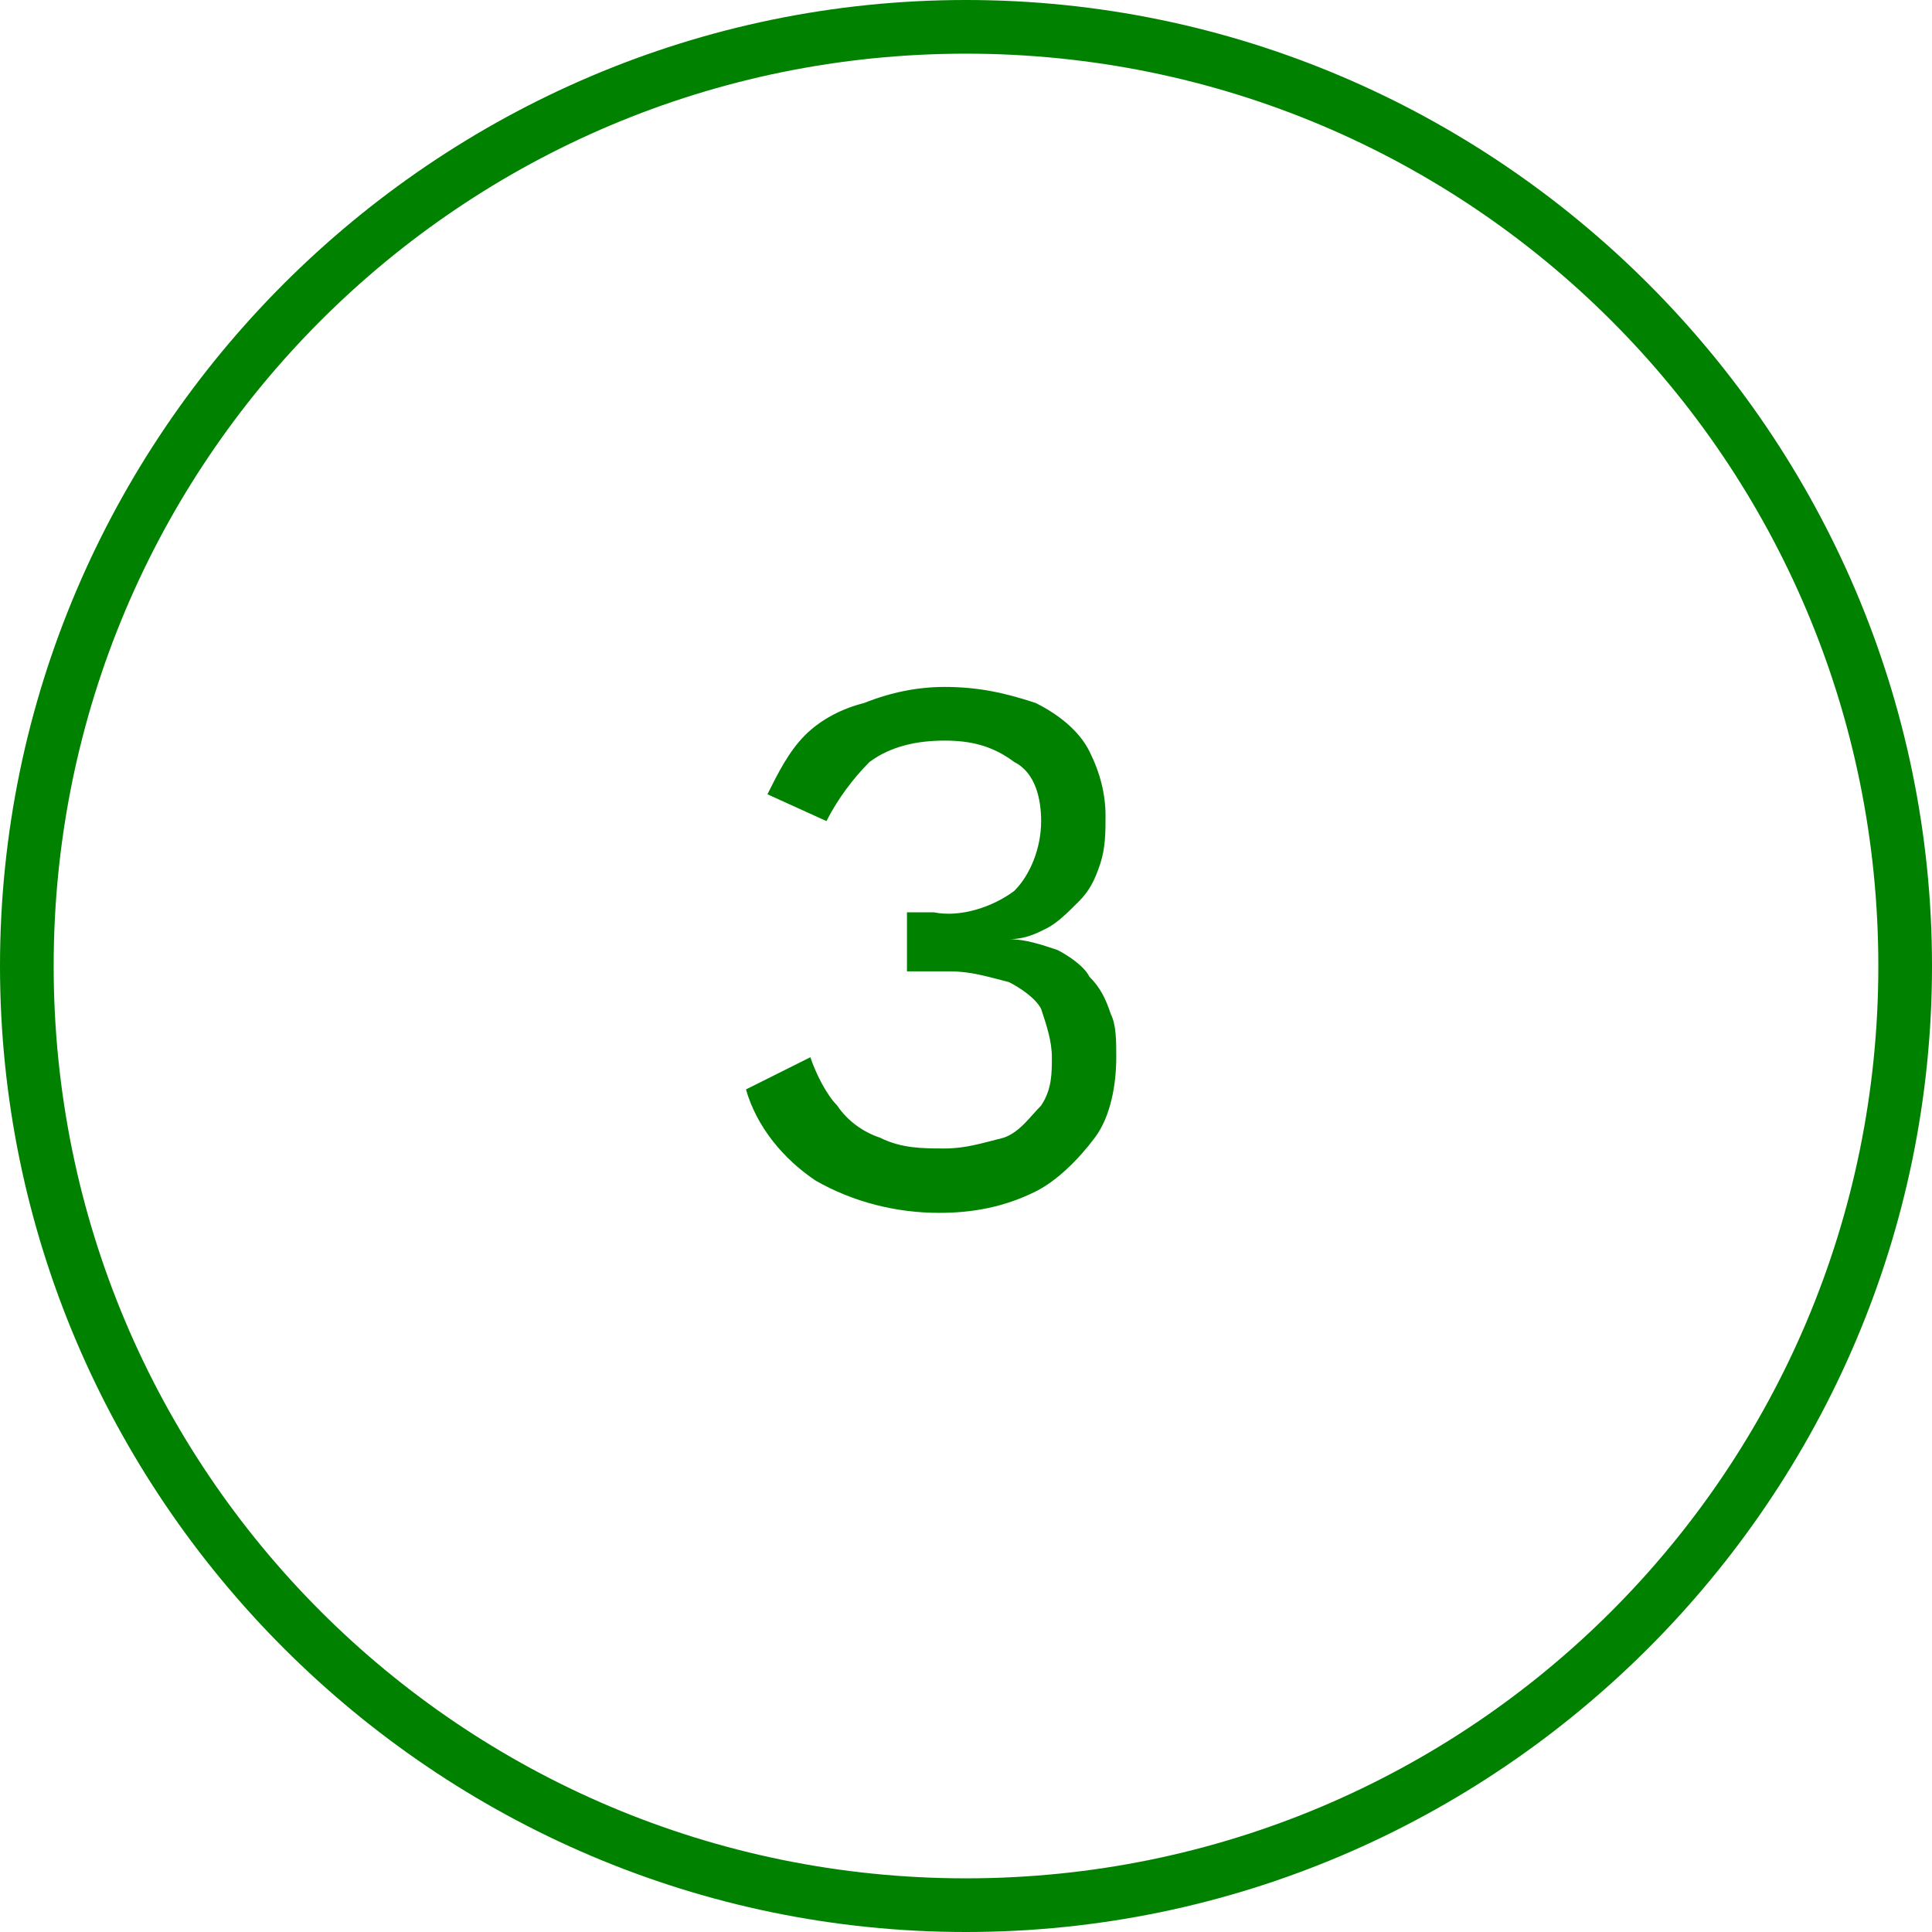
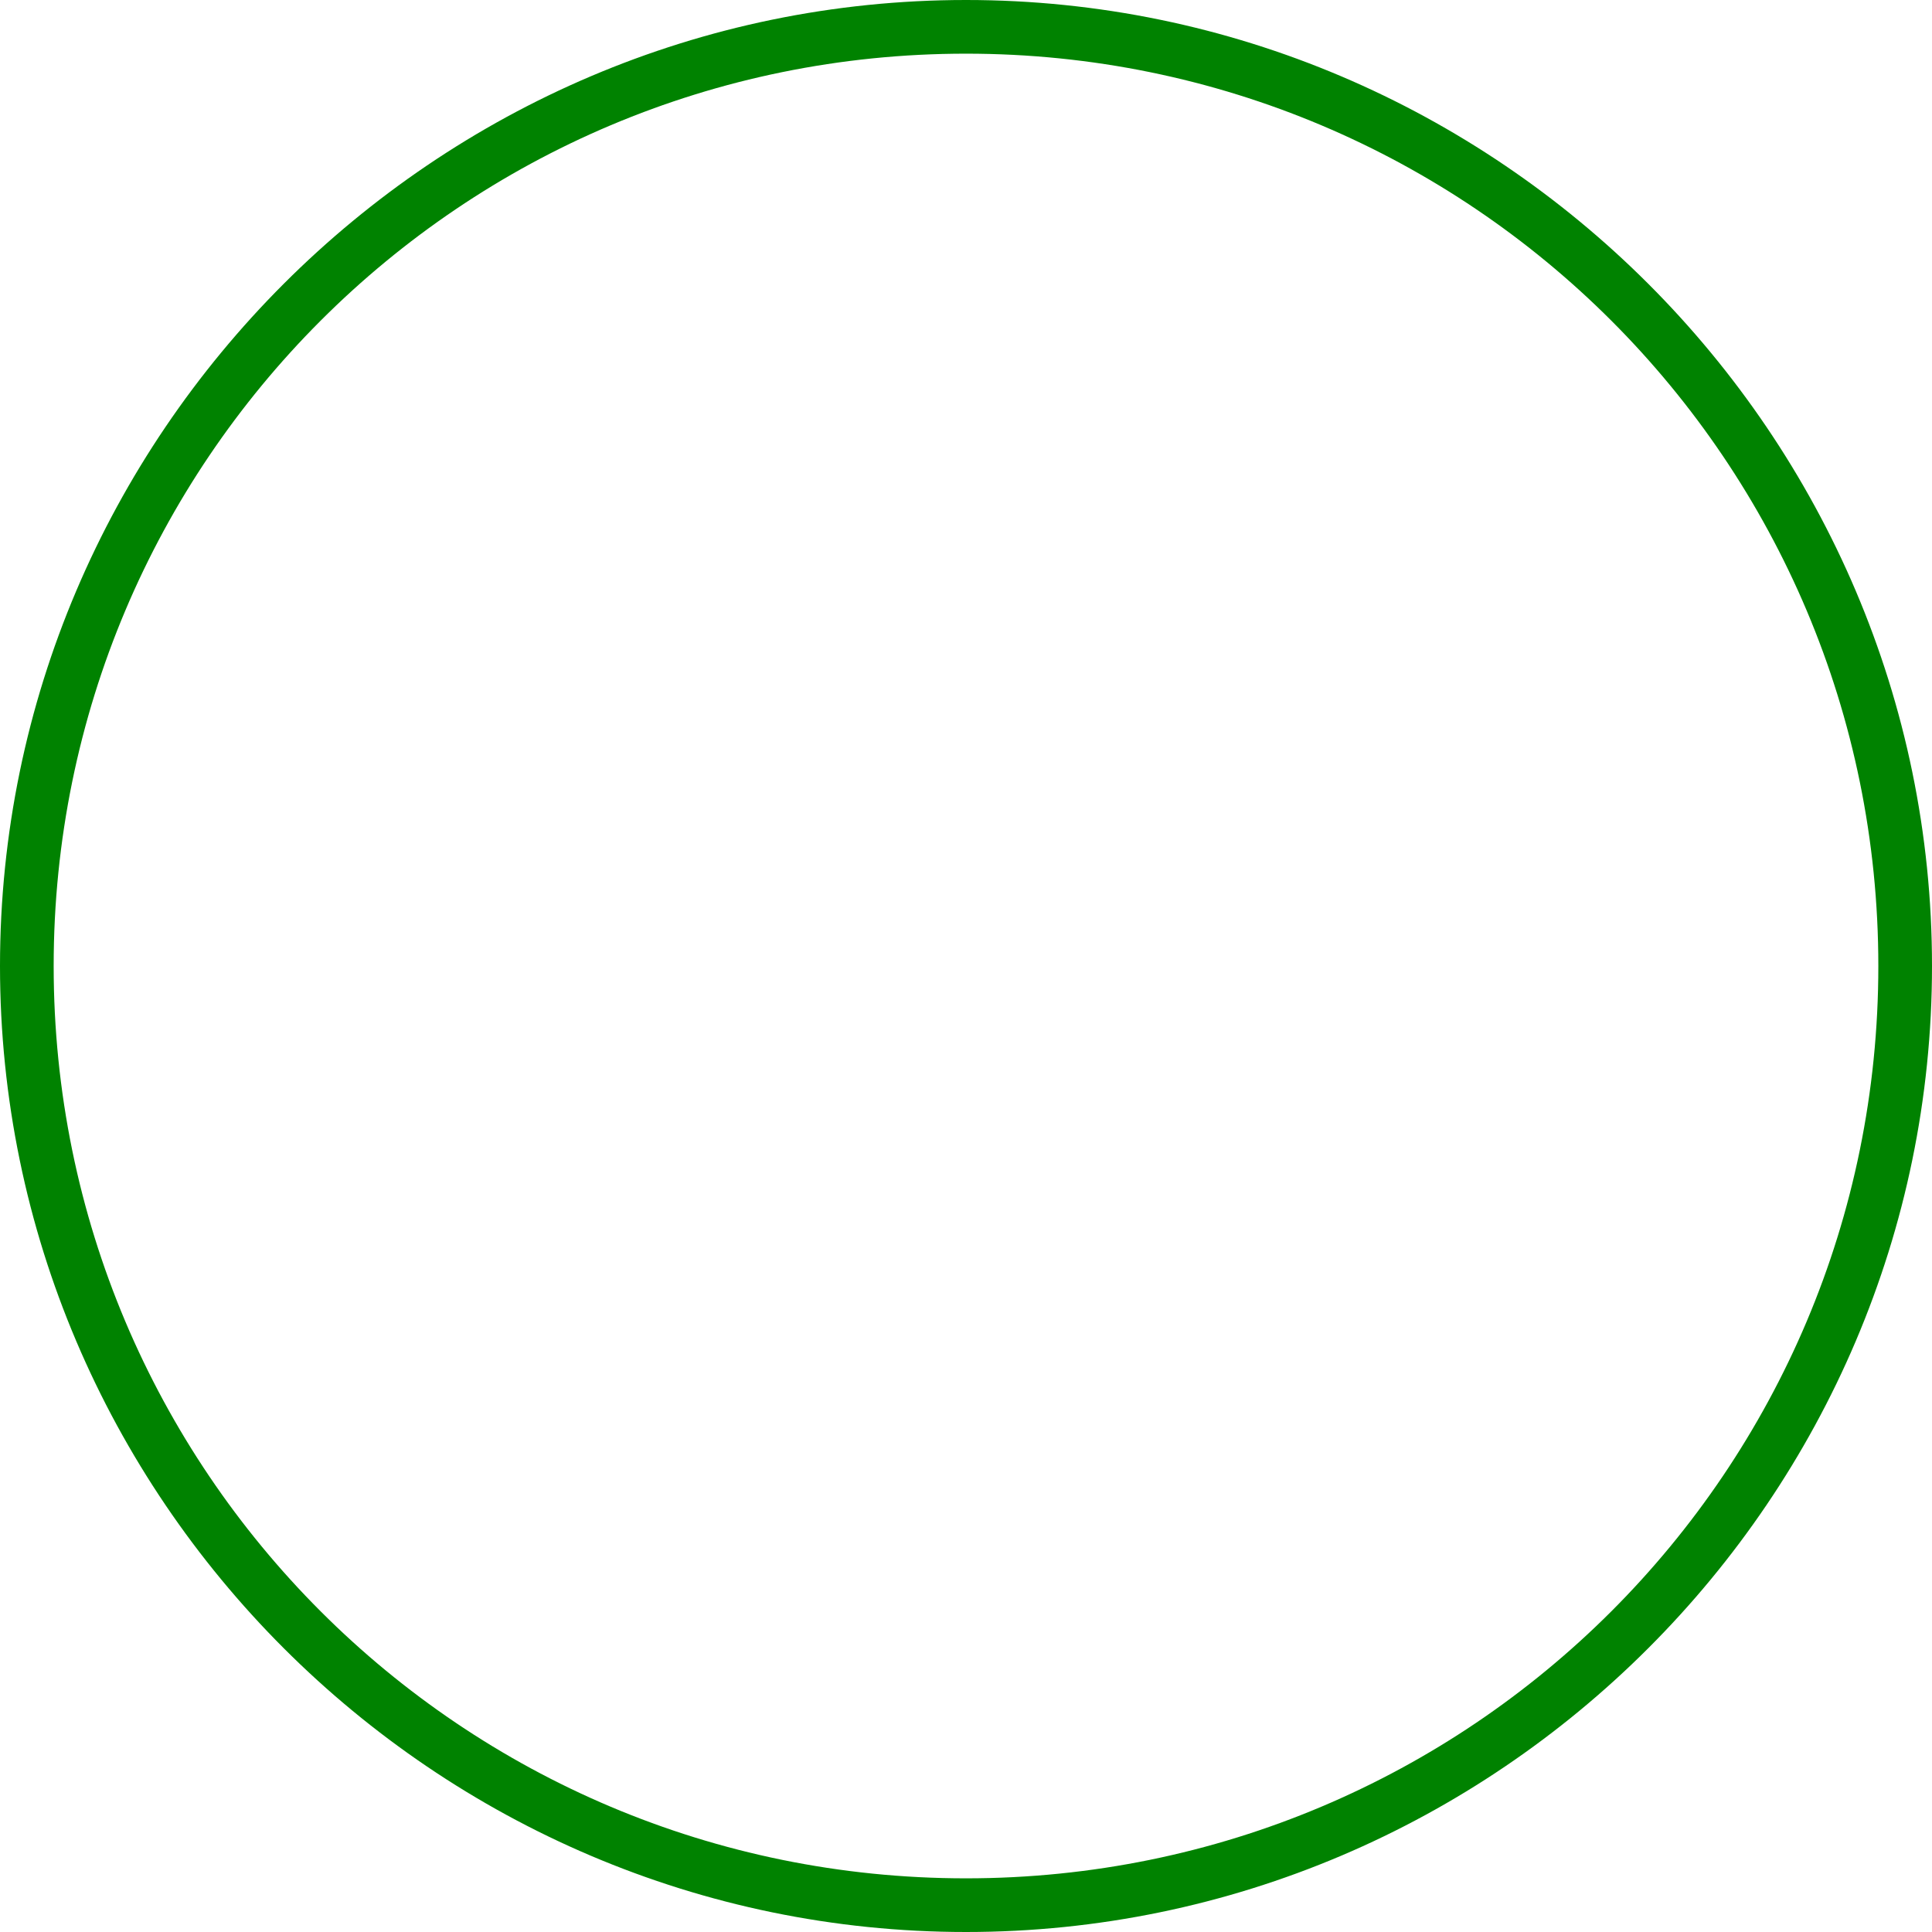
<svg xmlns="http://www.w3.org/2000/svg" version="1.1" id="Layer_1" x="0px" y="0px" viewBox="0 0 36 36" style="enable-background:new 0 0 36 36;" xml:space="preserve">
  <style type="text/css">
	.st0{fill:#008200;}
</style>
  <g id="Case-Study---Debenhams">
    <g id="Desktop-HD">
      <g id="Icon-5">
        <g id="Oval-Copy-5">
          <path class="st0" d="M18,36C8.1,36,0,27.9,0,18S8.1,0,18,0s18,8.1,18,18S27.9,36,18,36z M18,1C8.6,1,1,8.6,1,18s7.6,17,17,17      s17-7.6,17-17S27.4,1,18,1z" />
        </g>
      </g>
    </g>
  </g>
-   <path class="st0" d="M17.5,22.6c-0.8,0-1.6-0.2-2.3-0.6c-0.6-0.4-1.1-1-1.3-1.7l1.2-0.6c0.1,0.3,0.3,0.7,0.5,0.9  c0.2,0.3,0.5,0.5,0.8,0.6c0.4,0.2,0.8,0.2,1.2,0.2c0.4,0,0.7-0.1,1.1-0.2c0.3-0.1,0.5-0.4,0.7-0.6c0.2-0.3,0.2-0.6,0.2-0.9  c0-0.3-0.1-0.6-0.2-0.9c-0.1-0.2-0.4-0.4-0.6-0.5c-0.4-0.1-0.7-0.2-1.1-0.2h-0.4c-0.1,0-0.3,0-0.4,0V17h0.3h0.2  c0.5,0.1,1.1-0.1,1.5-0.4c0.3-0.3,0.5-0.8,0.5-1.3c0-0.4-0.1-0.9-0.5-1.1c-0.4-0.3-0.8-0.4-1.3-0.4c-0.5,0-1,0.1-1.4,0.4  c-0.3,0.3-0.6,0.7-0.8,1.1l-1.1-0.5c0.2-0.4,0.4-0.8,0.7-1.1c0.3-0.3,0.7-0.5,1.1-0.6c0.5-0.2,1-0.3,1.5-0.3c0.6,0,1.1,0.1,1.7,0.3  c0.4,0.2,0.8,0.5,1,0.9c0.2,0.4,0.3,0.8,0.3,1.2c0,0.3,0,0.6-0.1,0.9c-0.1,0.3-0.2,0.5-0.4,0.7c-0.2,0.2-0.4,0.4-0.6,0.5  c-0.2,0.1-0.4,0.2-0.7,0.2l0,0c0.3,0,0.6,0.1,0.9,0.2c0.2,0.1,0.5,0.3,0.6,0.5c0.2,0.2,0.3,0.4,0.4,0.7c0.1,0.2,0.1,0.5,0.1,0.8  c0,0.5-0.1,1.1-0.4,1.5c-0.3,0.4-0.7,0.8-1.1,1C18.7,22.5,18.1,22.6,17.5,22.6z" />
</svg>